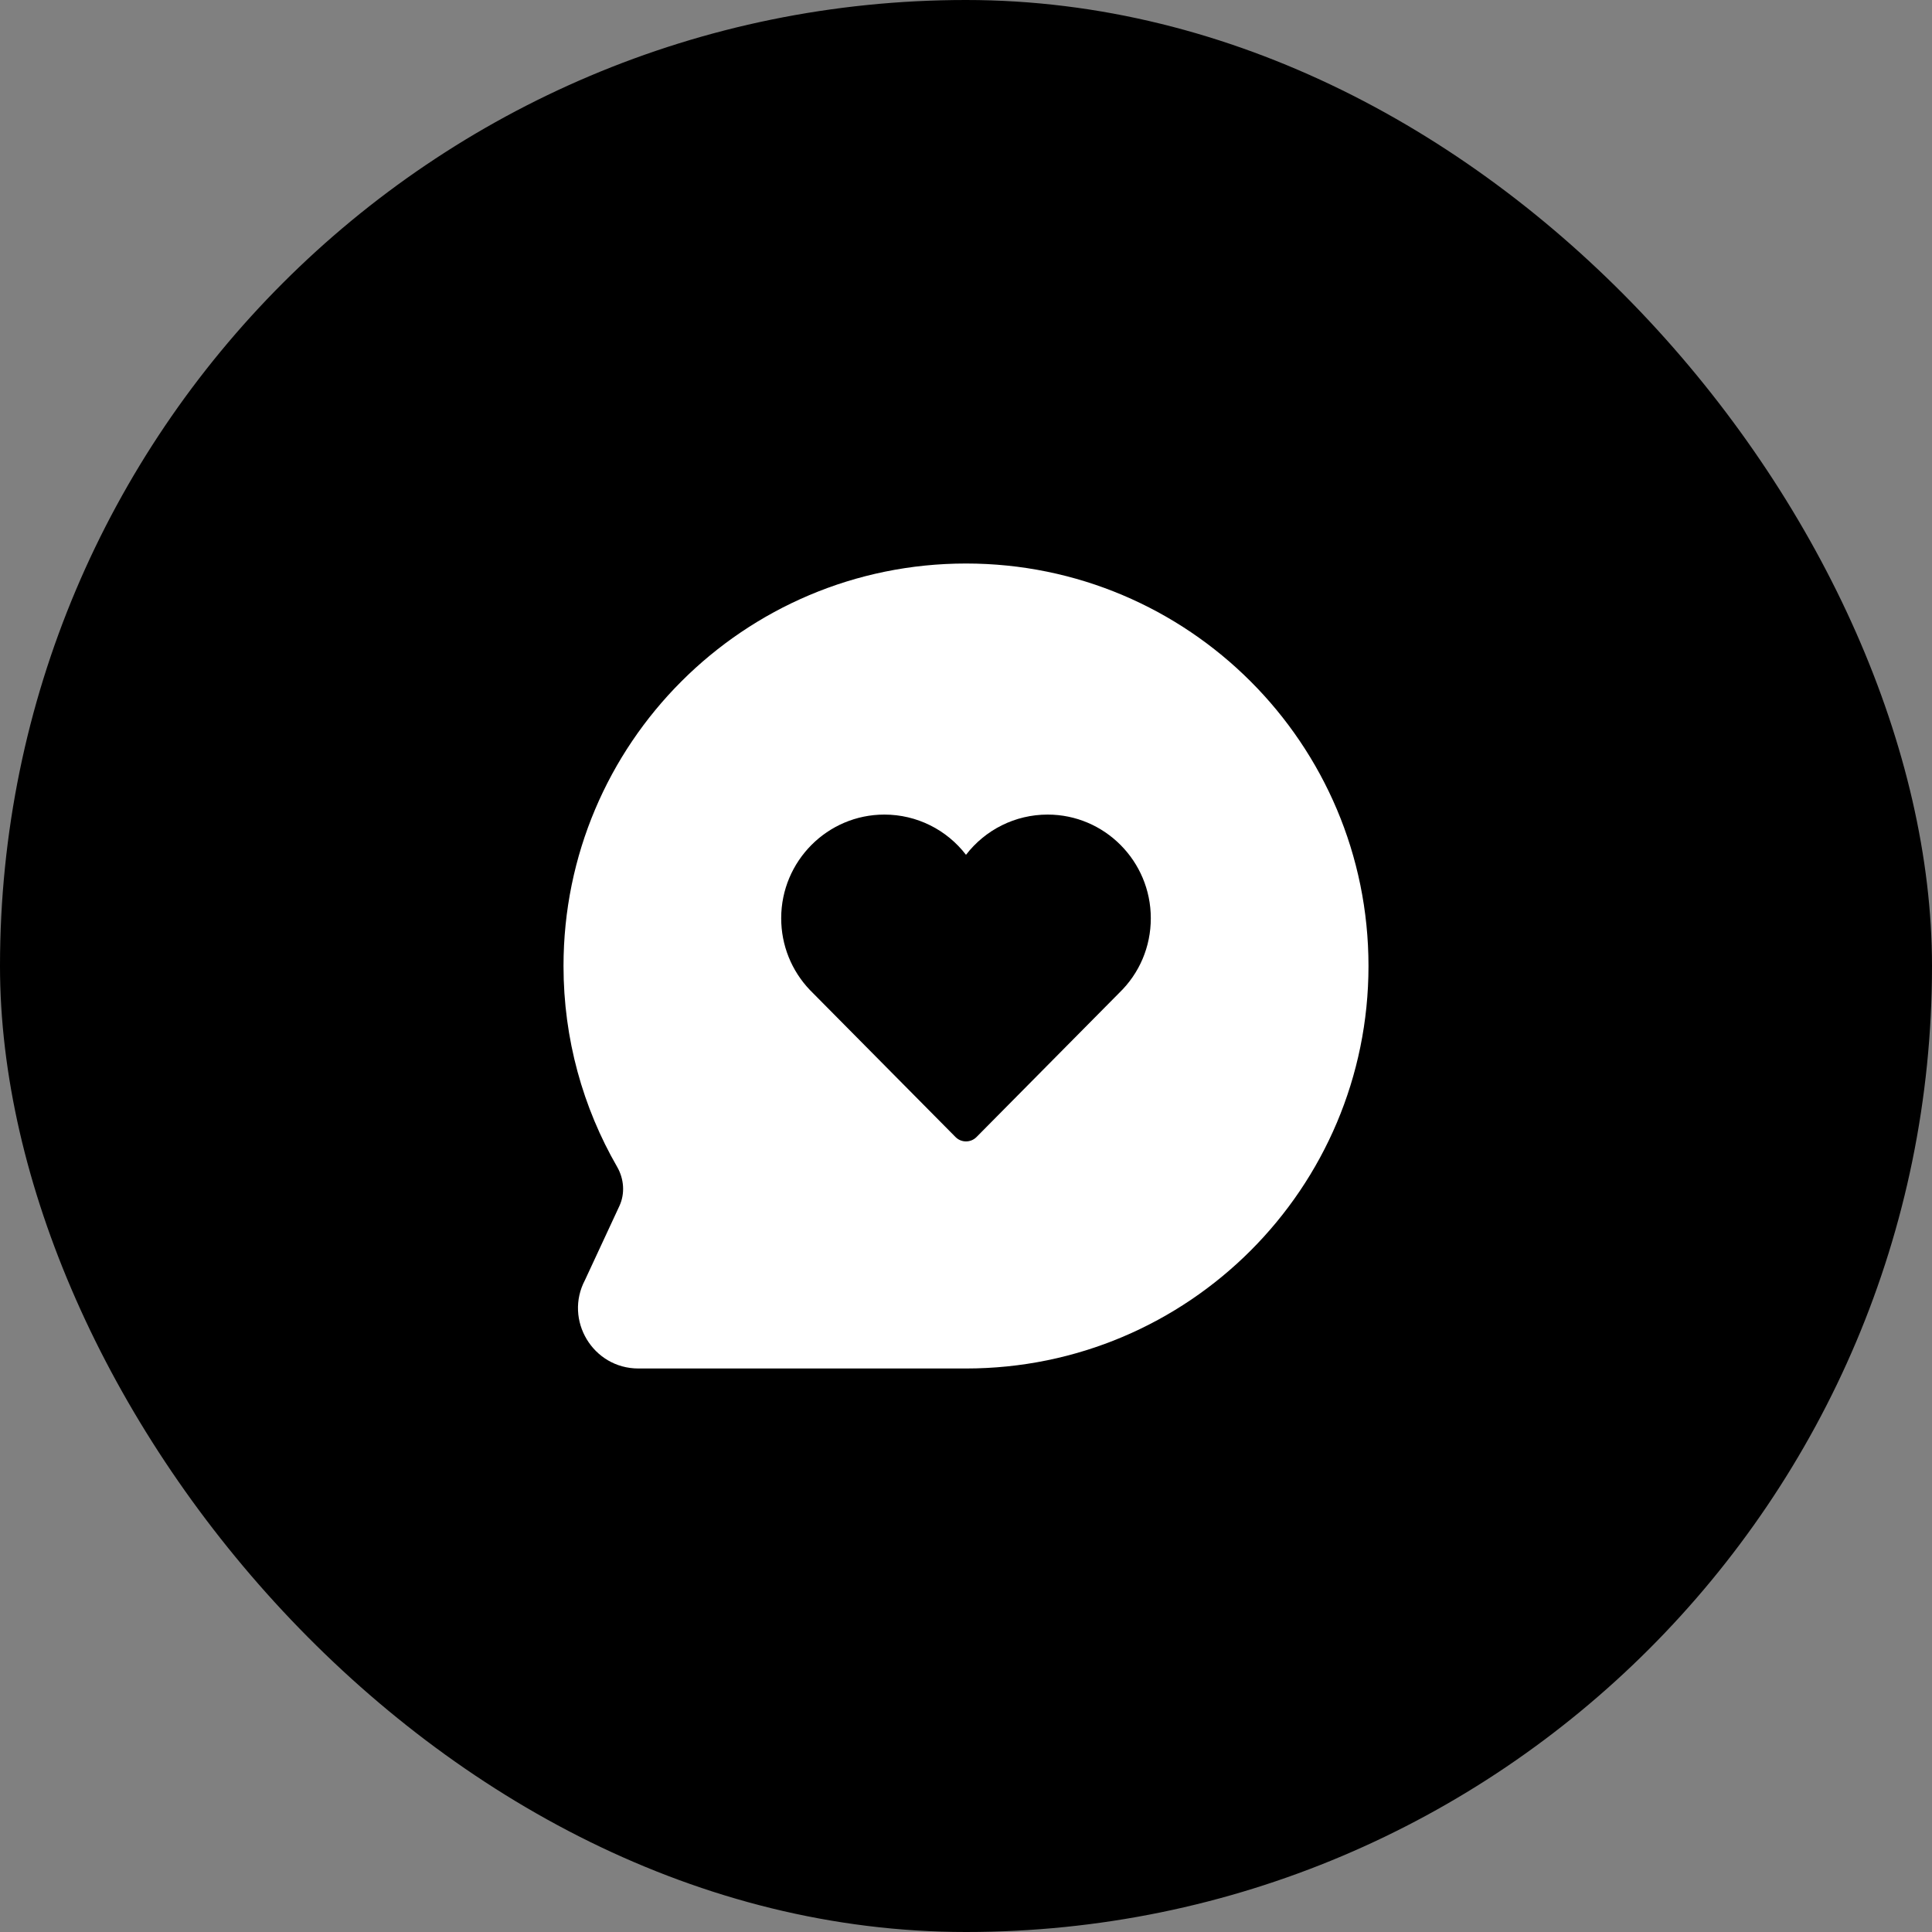
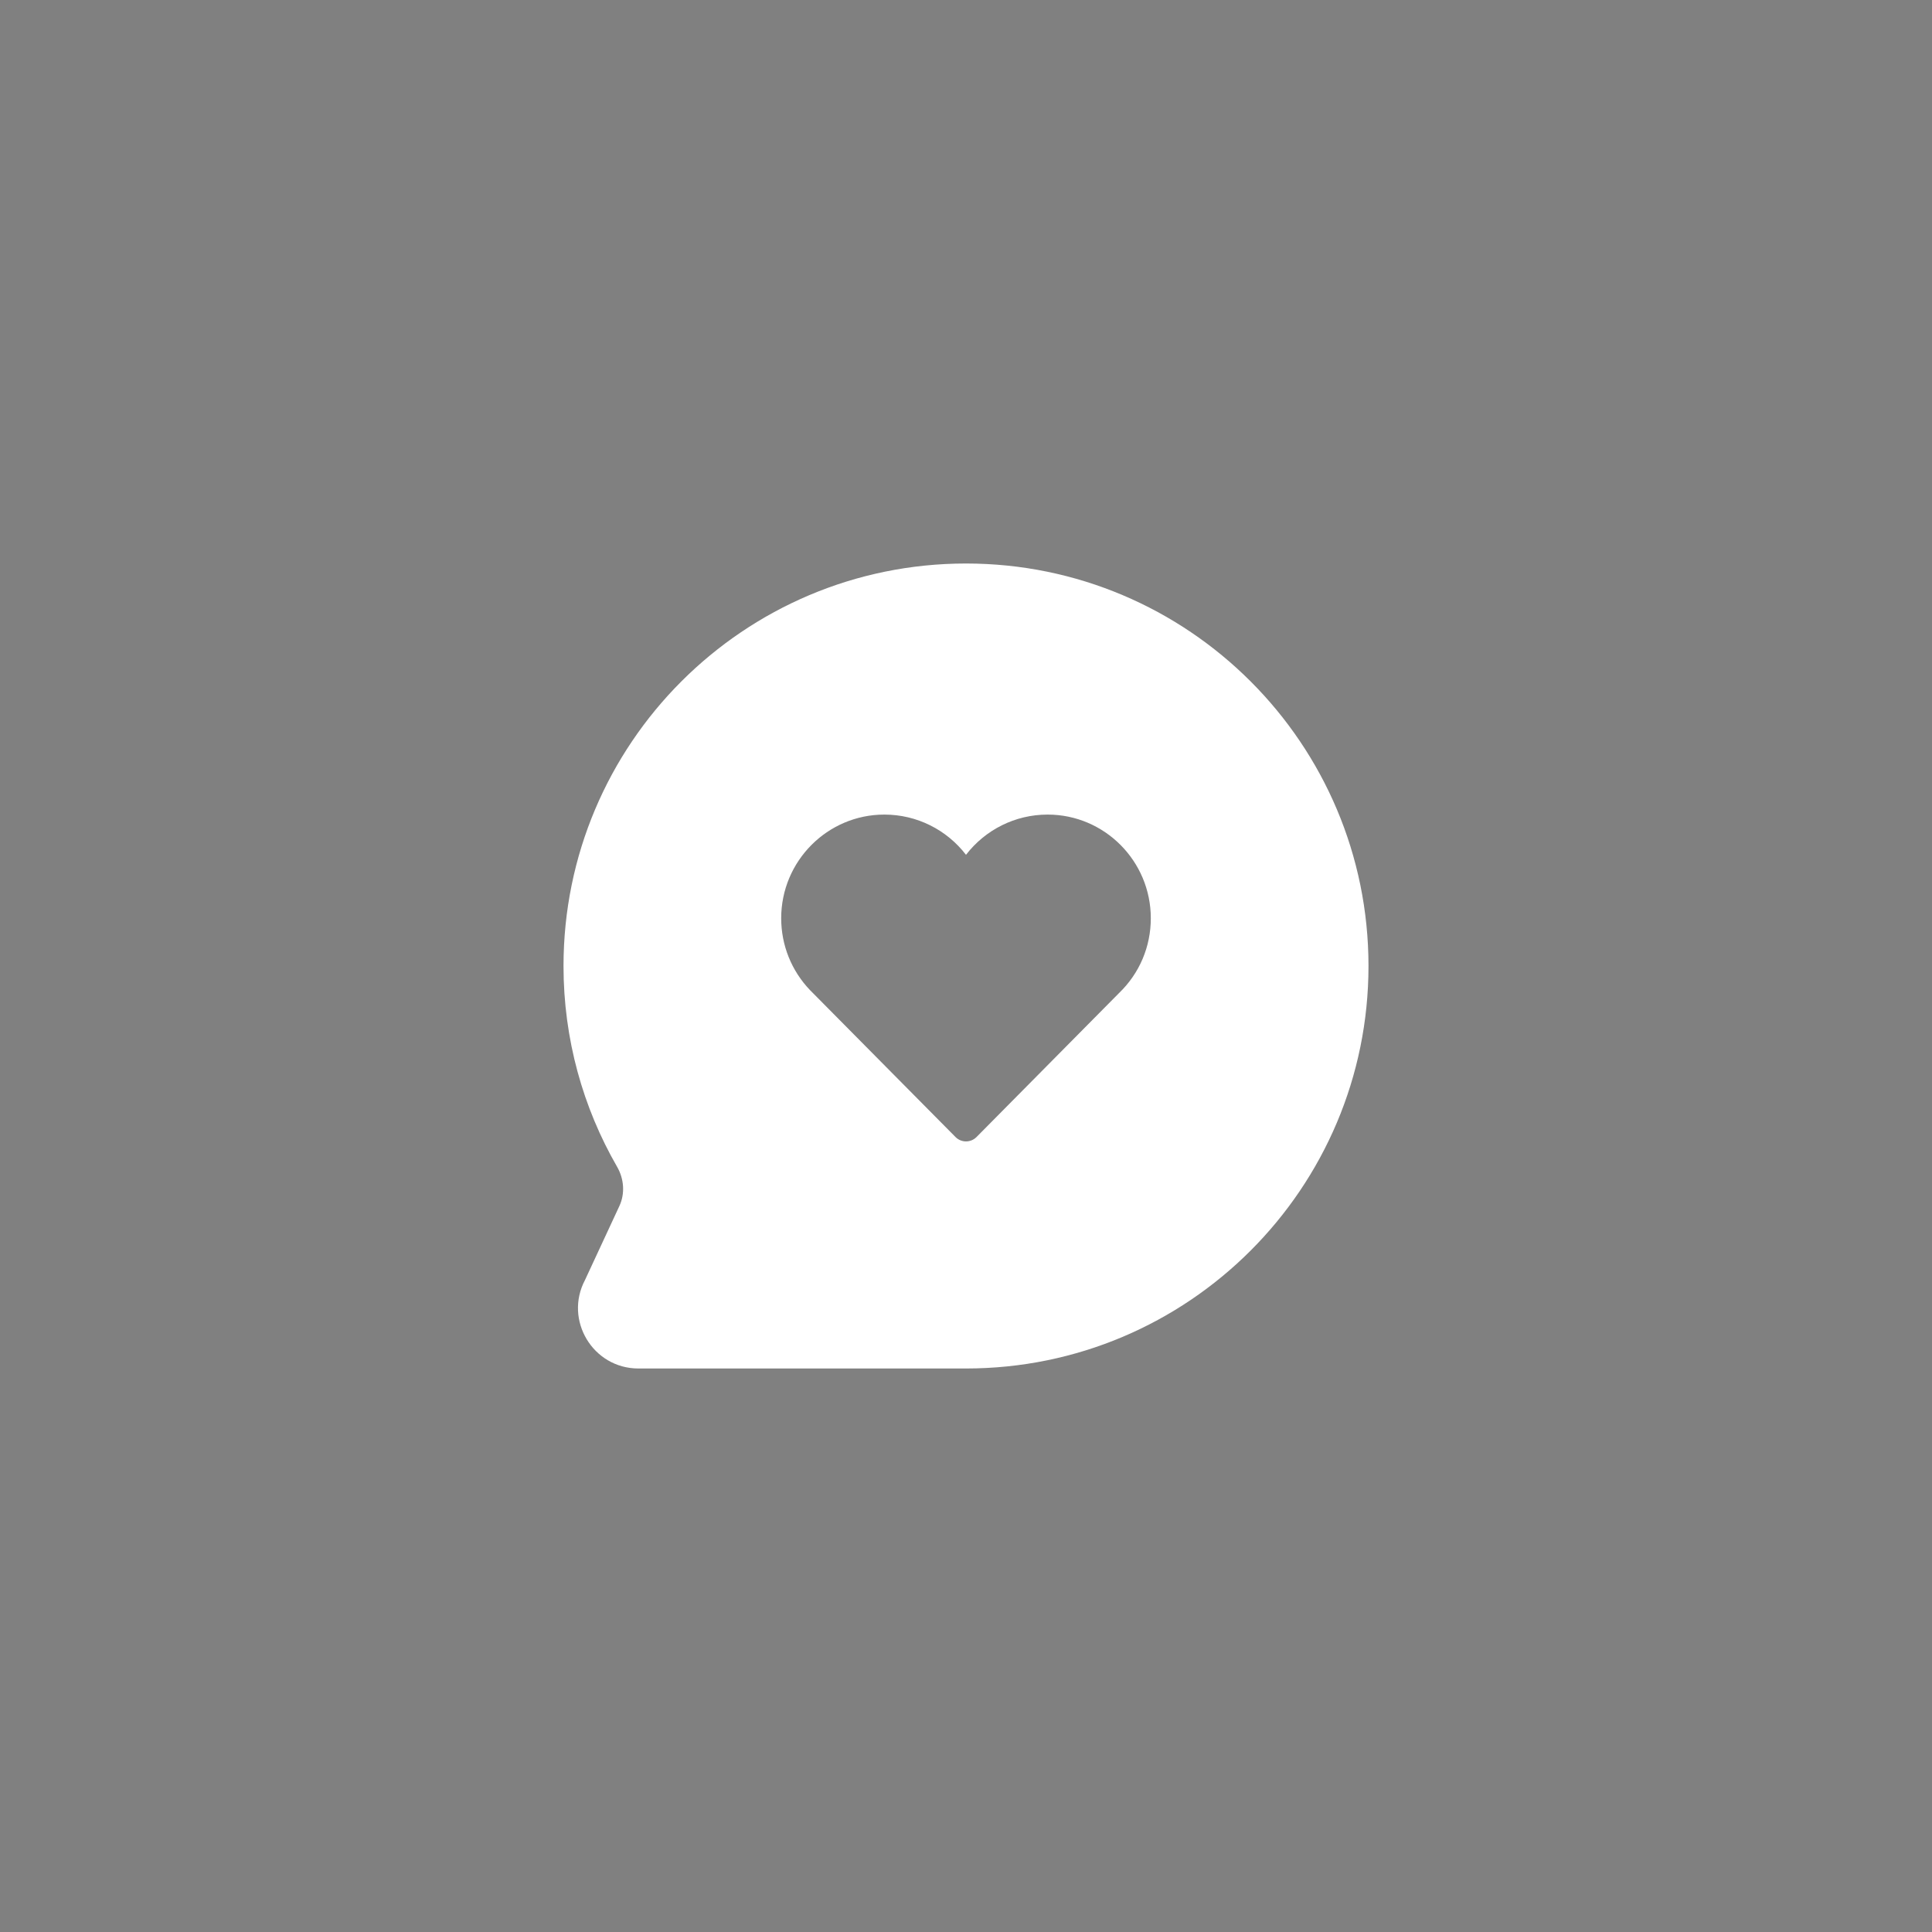
<svg xmlns="http://www.w3.org/2000/svg" width="64" height="64" viewBox="0 0 64 64" fill="none">
  <rect x="0" y="0" width="64" height="64" fill="#808080" stroke="none" />
-   <rect width="64" height="64" rx="32" fill="#000000" />
  <path fill-rule="evenodd" clip-rule="evenodd" d="M18.667 32C18.667 24.636 24.636 18.667 32 18.667C39.364 18.667 45.333 24.636 45.333 32C45.333 39.364 39.364 45.333 32 45.333H21.149C19.637 45.333 18.68 43.724 19.379 42.402L20.517 39.953C20.711 39.536 20.672 39.05 20.442 38.651C19.313 36.693 18.667 34.42 18.667 32ZM32 28.317C32.638 27.488 33.626 26.984 34.704 26.984C36.589 26.984 38.122 28.524 38.122 30.418C38.122 31.362 37.746 32.242 37.077 32.889L32.348 37.666C32.156 37.859 31.844 37.859 31.653 37.666L26.831 32.797C26.216 32.153 25.878 31.308 25.878 30.418C25.878 28.524 27.412 26.984 29.296 26.984C30.374 26.984 31.363 27.488 32 28.317Z" fill="white" />
</svg>